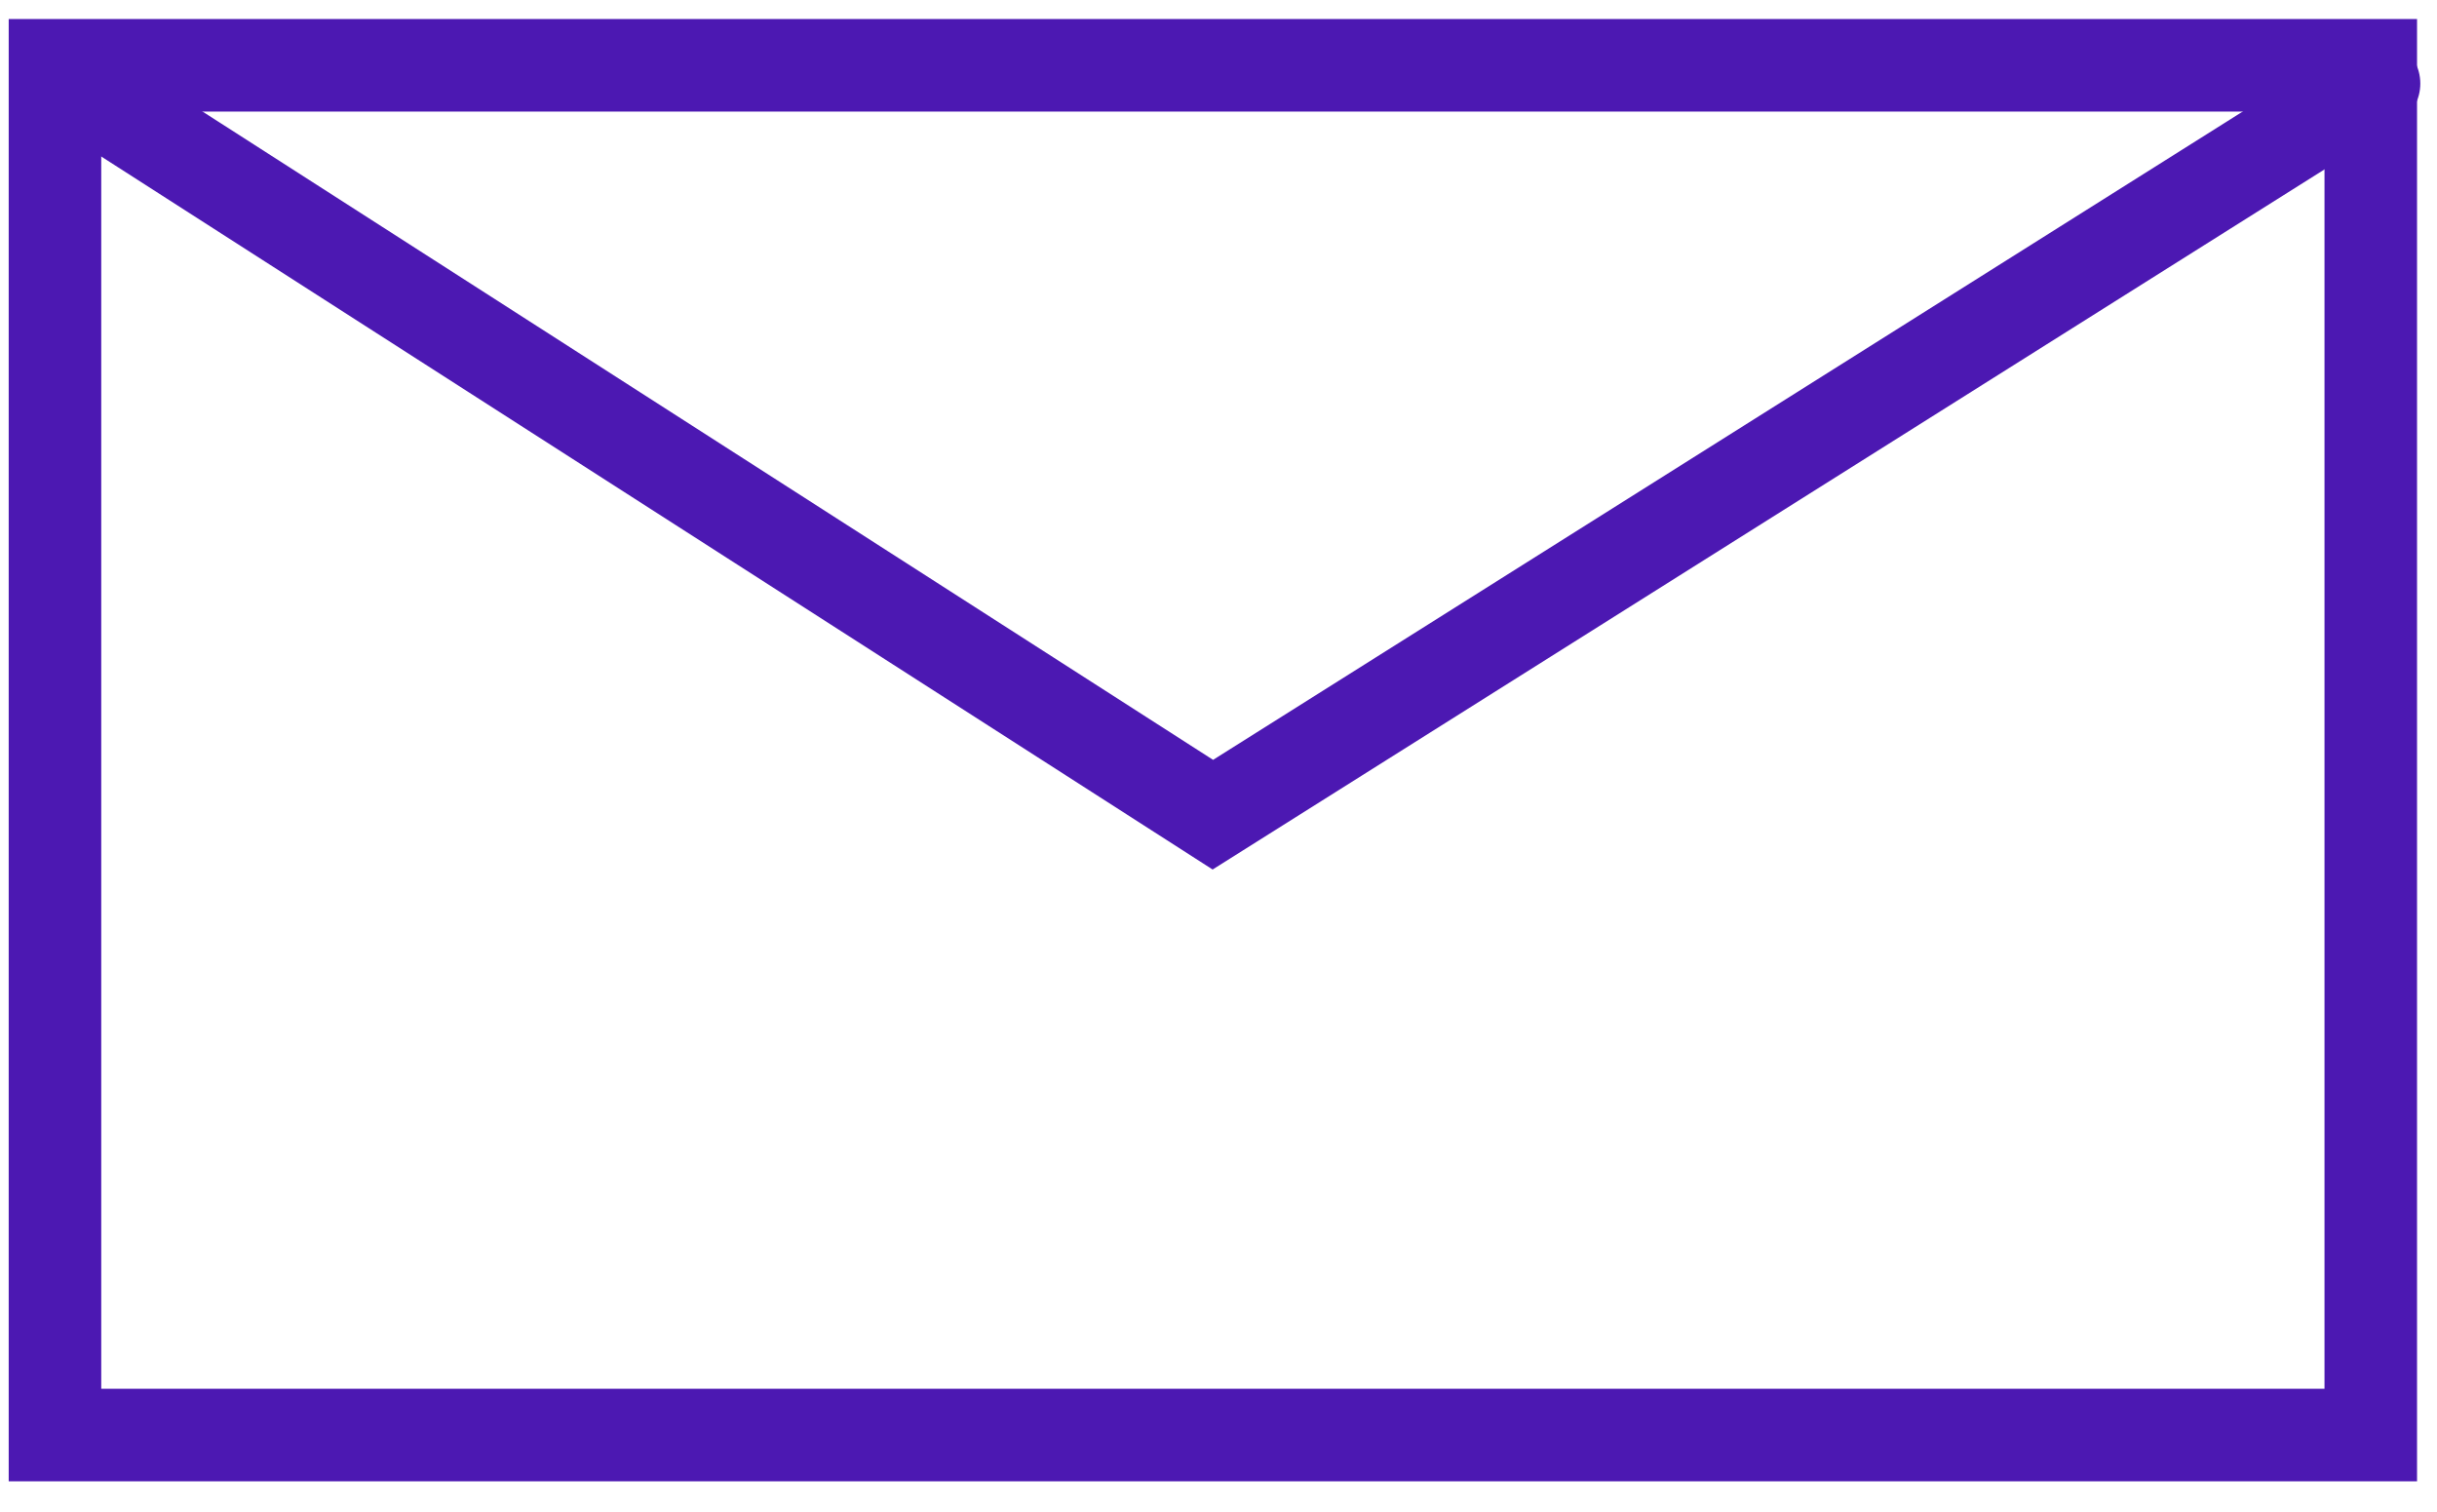
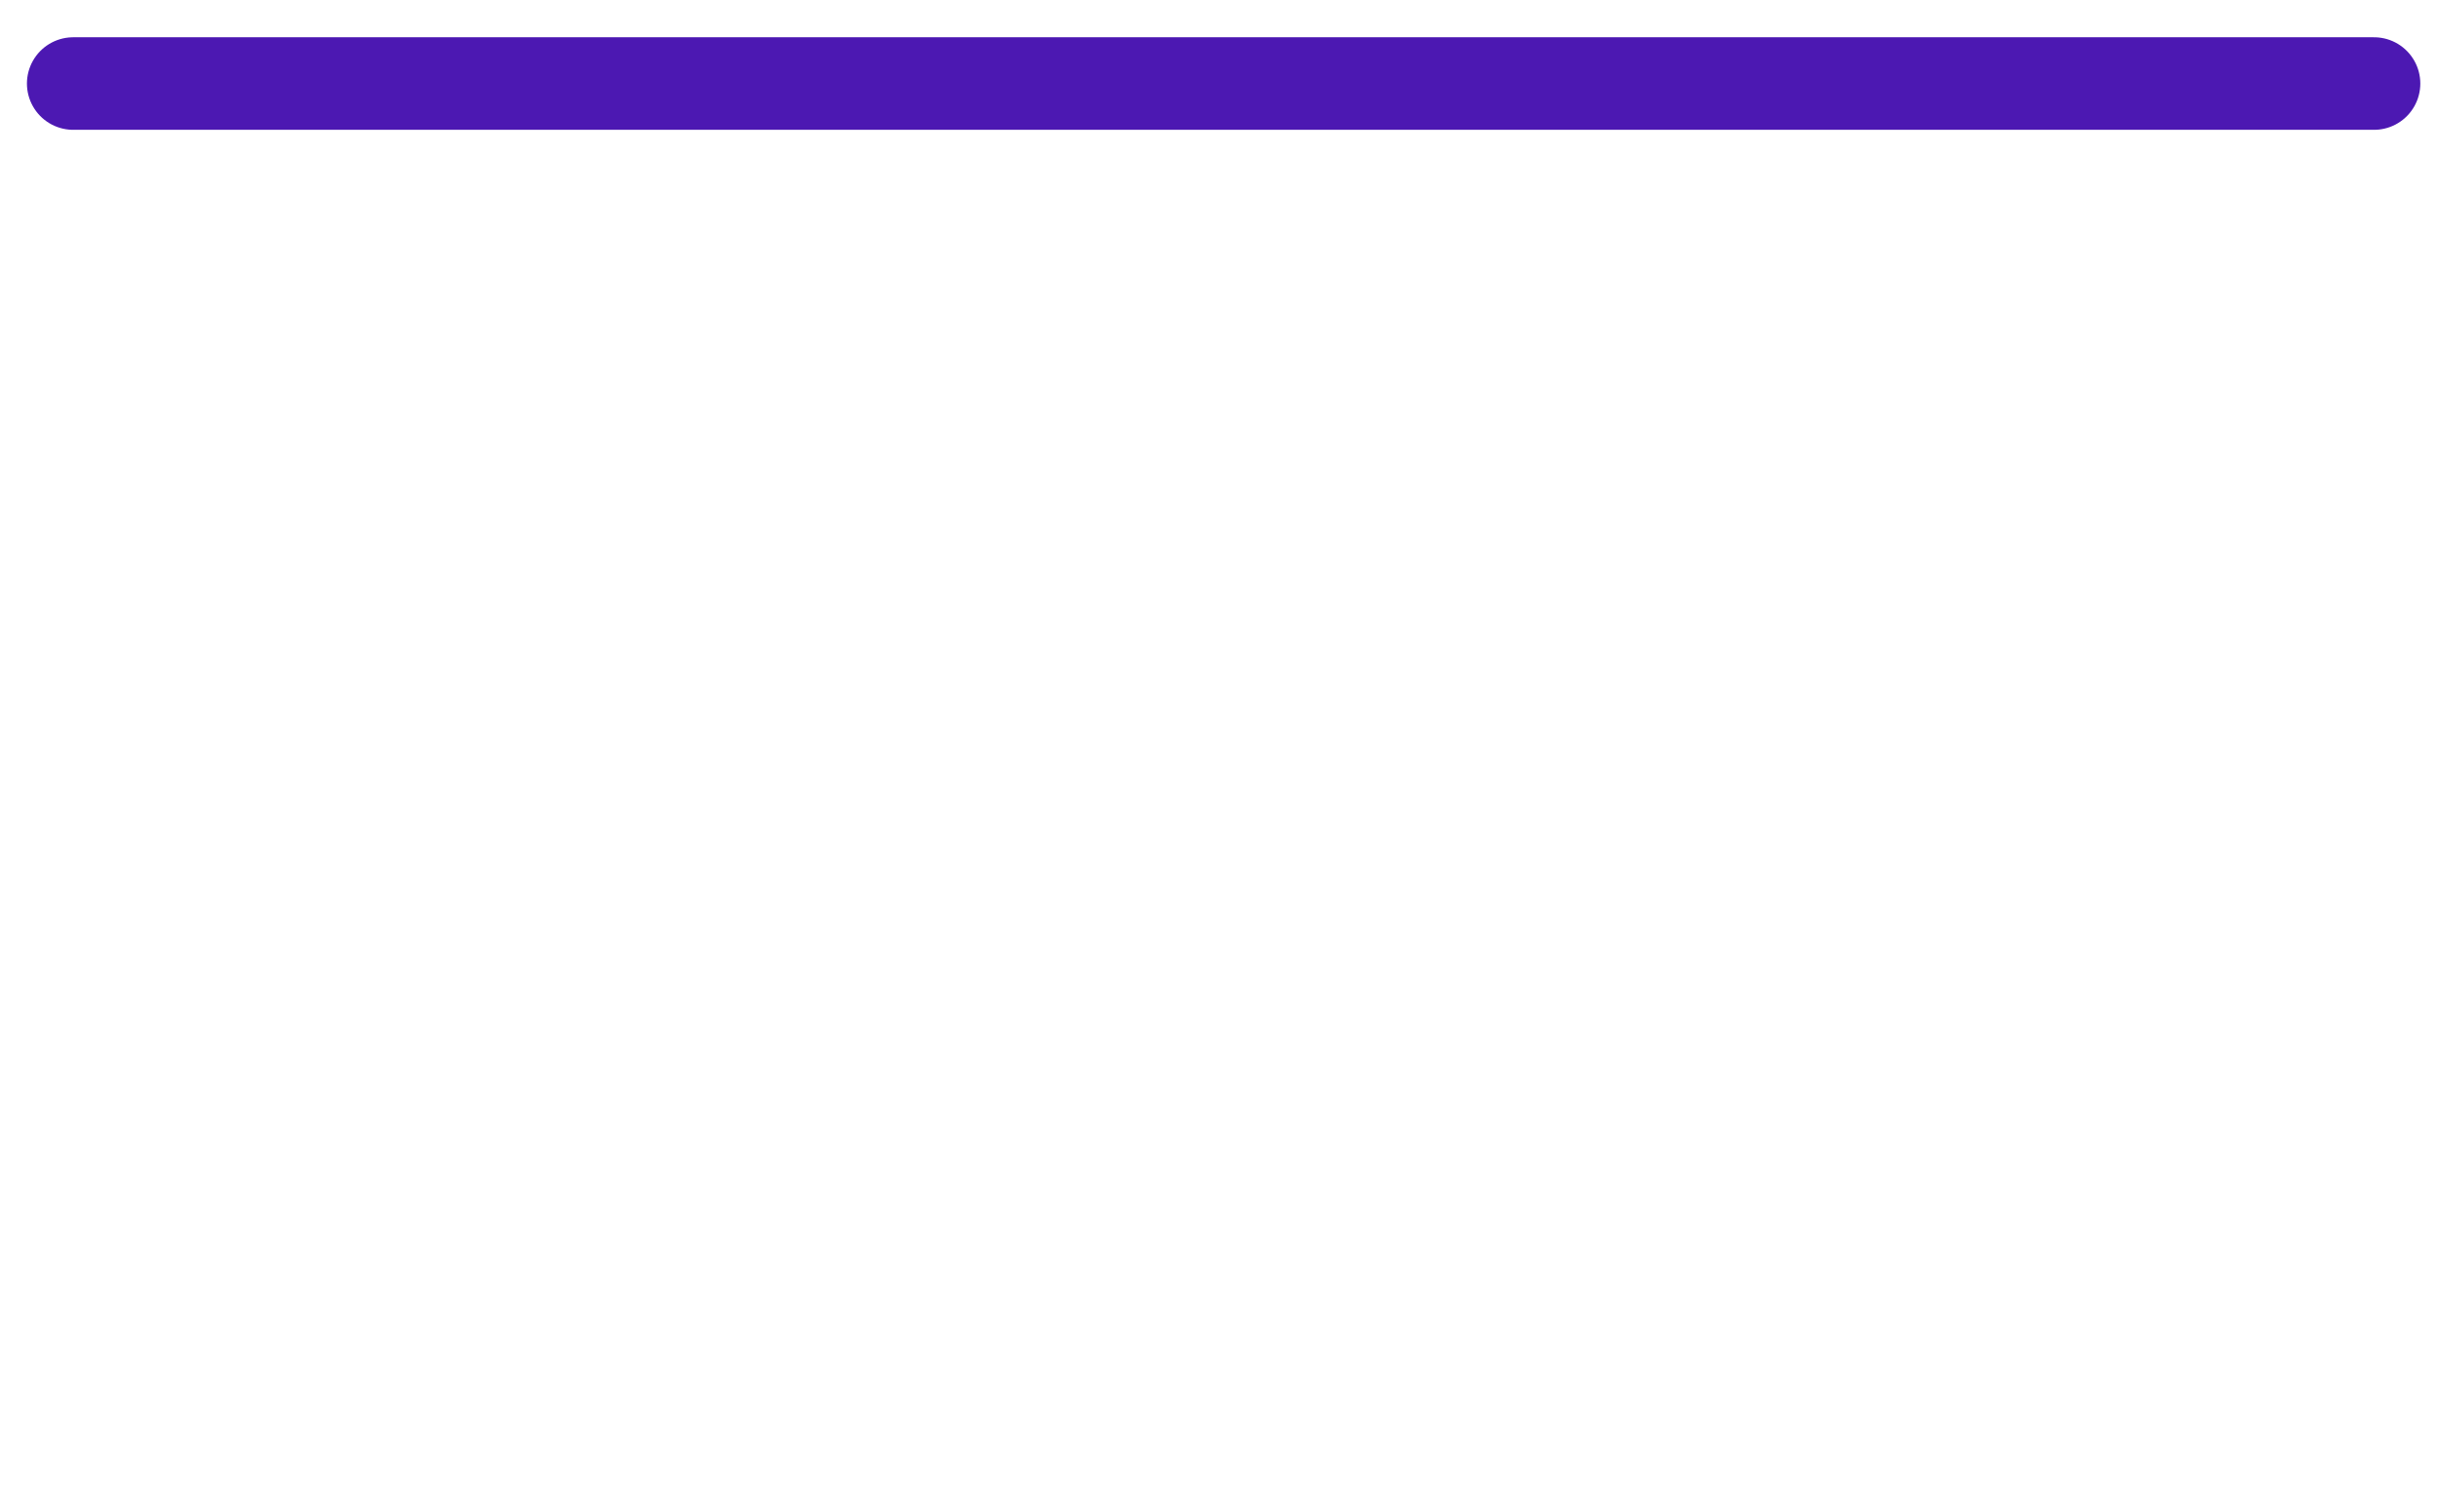
<svg xmlns="http://www.w3.org/2000/svg" width="79" height="49" viewBox="0 0 79 49" fill="none">
-   <rect x="1.782" y="2.117" width="75.071" height="44.4" stroke="#4C18B2" stroke-width="3" />
-   <path d="M2.373 2.708L39.317 26.408L76.959 2.708" stroke="#4C18B2" stroke-width="3" stroke-linecap="round" />
+   <path d="M2.373 2.708L76.959 2.708" stroke="#4C18B2" stroke-width="3" stroke-linecap="round" />
</svg>